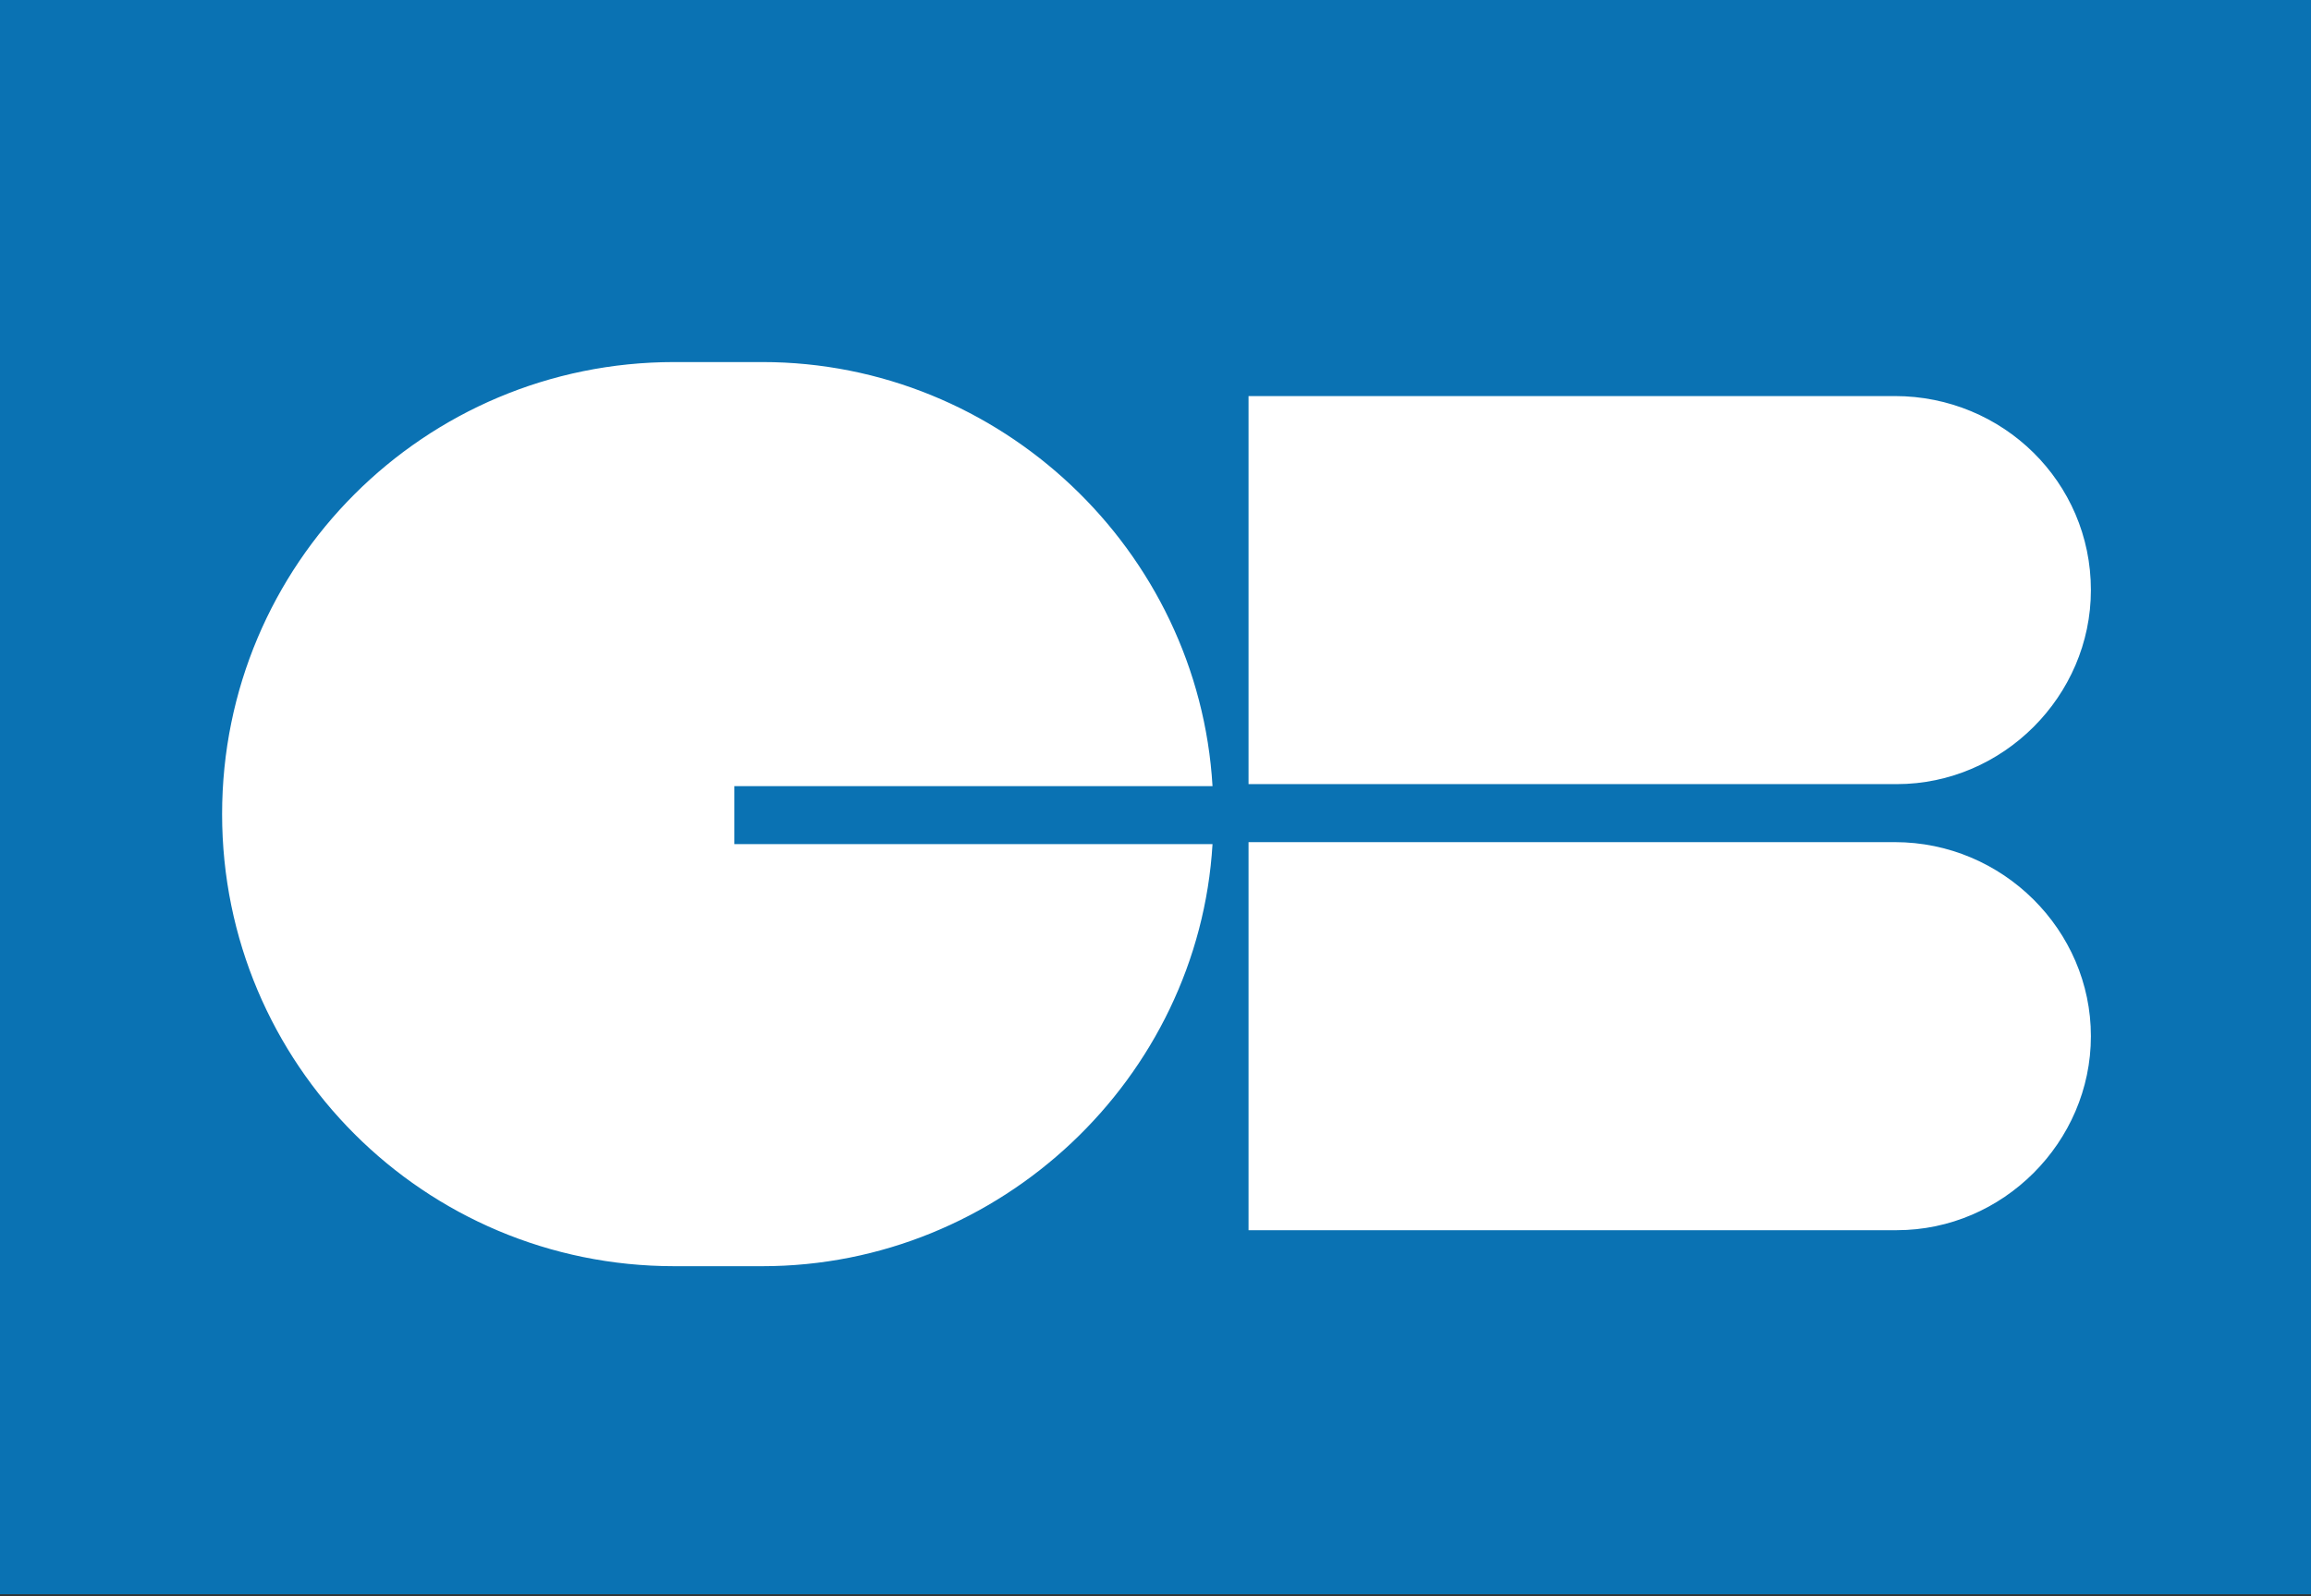
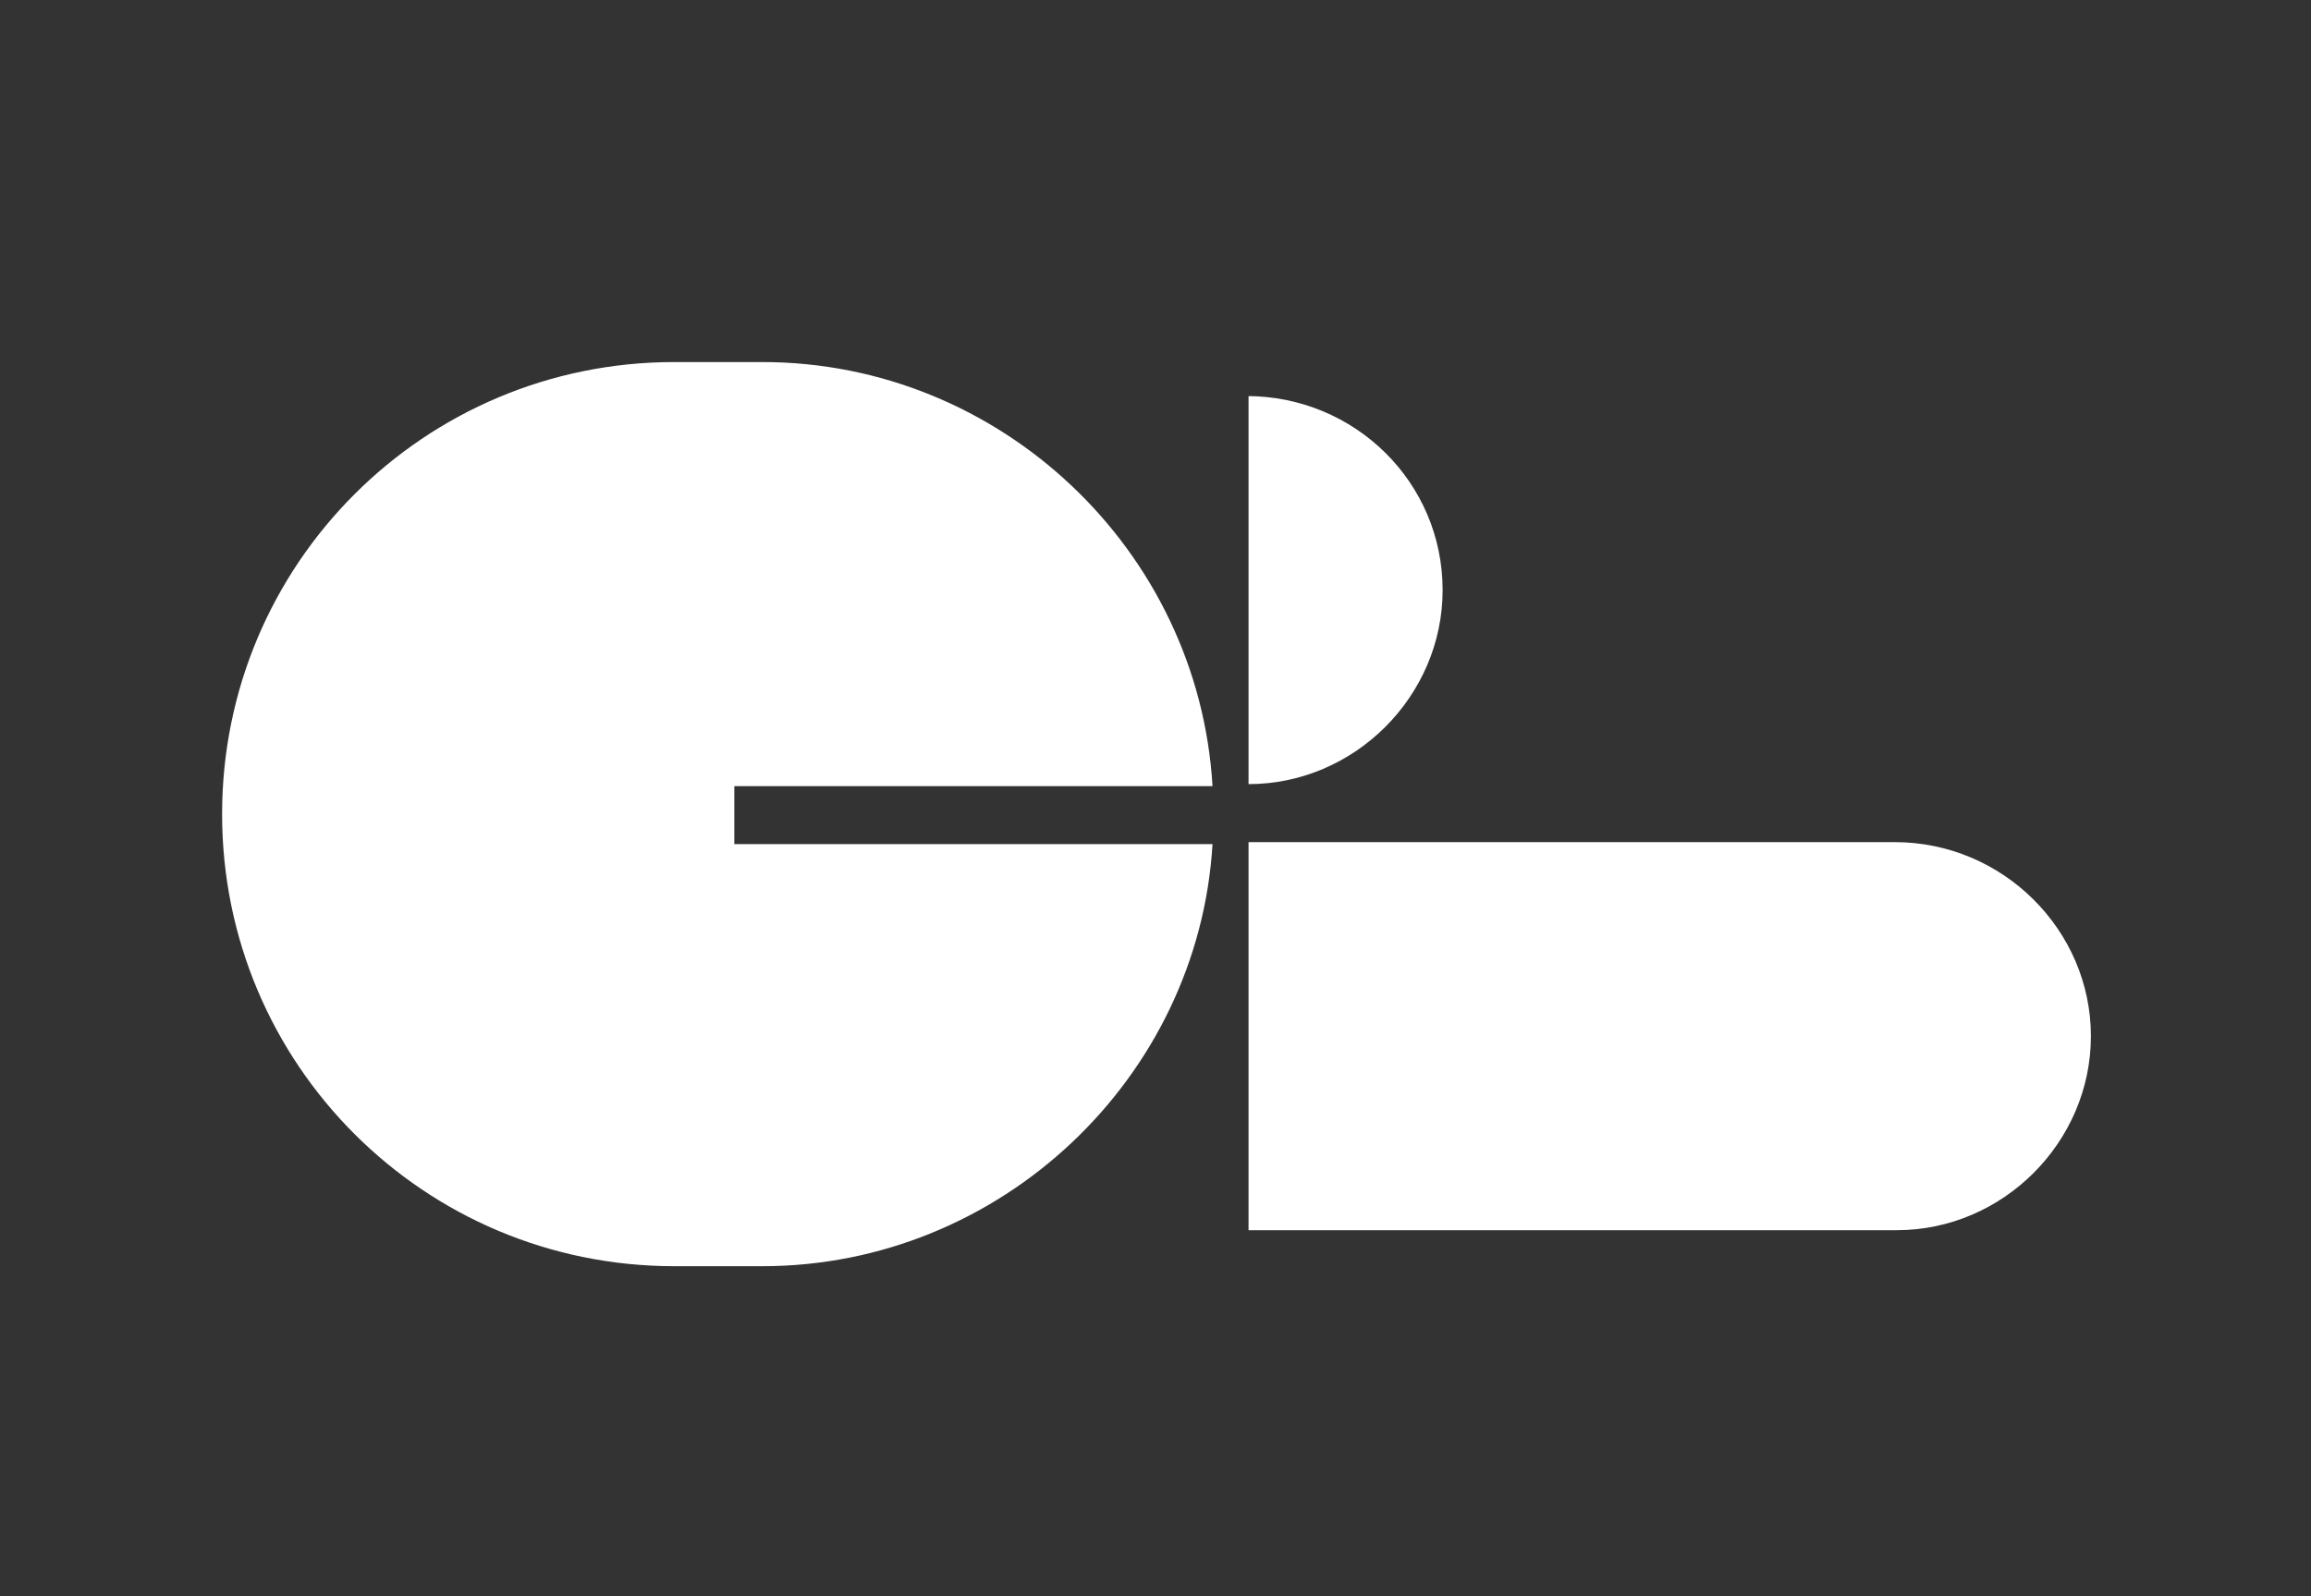
<svg xmlns="http://www.w3.org/2000/svg" xml:space="preserve" id="CB" x="0" y="0" style="enable-background:new 0 0 115.5 79.8" viewBox="0 0 115.5 79.8">
  <rect x="0" y="0" width="115.5" height="79.8" fill="#333333" stroke="none" />
  <style>.st1{fill:#fff}</style>
-   <path d="M0 0h115.5v79.7H0z" style="fill:#0a72b3" />
-   <path d="M94.7 19.8H62.4v19.4h32.4c5.3 0 9.7-4.4 9.7-9.7 0-5.4-4.4-9.7-9.8-9.7zM94.7 42.1H62.4v19.4h32.4c5.3 0 9.7-4.4 9.7-9.7 0-5.3-4.4-9.7-9.8-9.7zM36.7 42.1v-2.8h23.9C59.9 27.5 50 18.1 38.1 18.1h-4.4c-12.5 0-22.6 10.1-22.6 22.6 0 12.5 10.1 22.6 22.6 22.6h4.4c11.9 0 21.8-9.4 22.5-21.1H36.7v-.1z" class="st1" />
+   <path d="M94.7 19.8H62.4v19.4c5.3 0 9.7-4.4 9.7-9.7 0-5.4-4.4-9.7-9.8-9.7zM94.7 42.1H62.4v19.4h32.4c5.3 0 9.7-4.4 9.7-9.7 0-5.3-4.4-9.7-9.8-9.7zM36.7 42.1v-2.8h23.9C59.9 27.5 50 18.1 38.1 18.1h-4.4c-12.5 0-22.6 10.1-22.6 22.6 0 12.5 10.1 22.6 22.6 22.6h4.4c11.9 0 21.8-9.4 22.5-21.1H36.7v-.1z" class="st1" />
</svg>